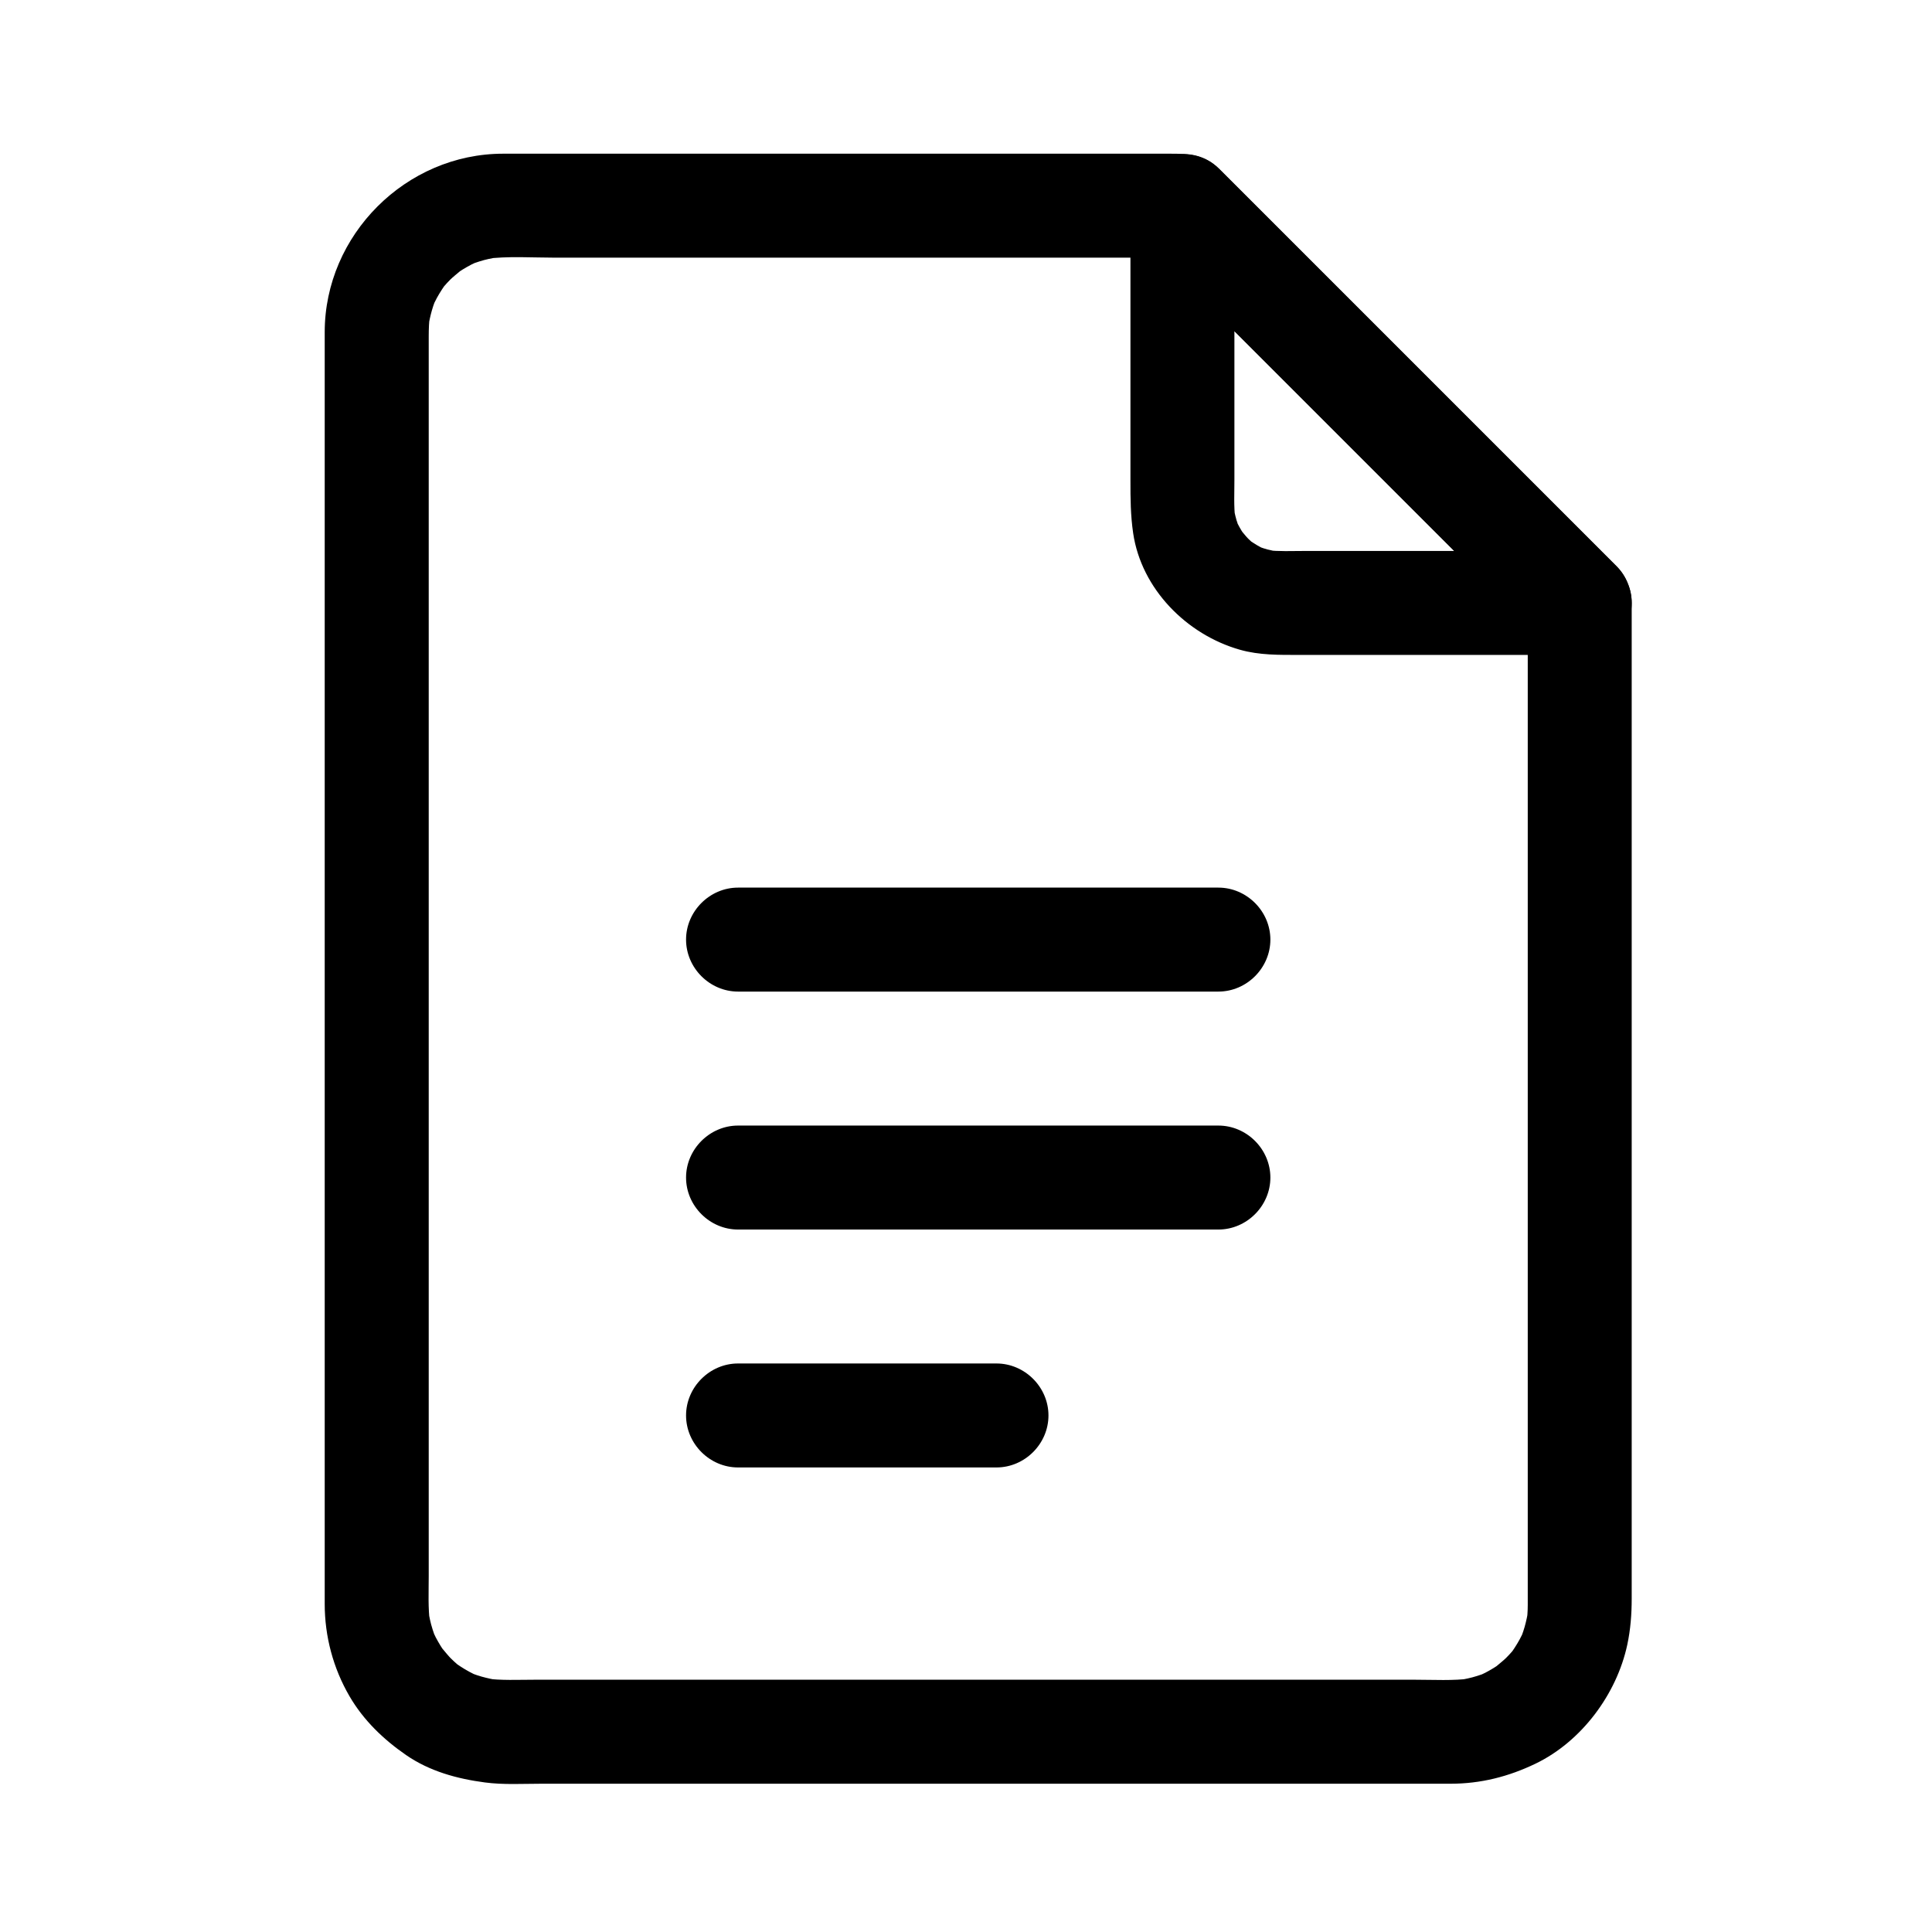
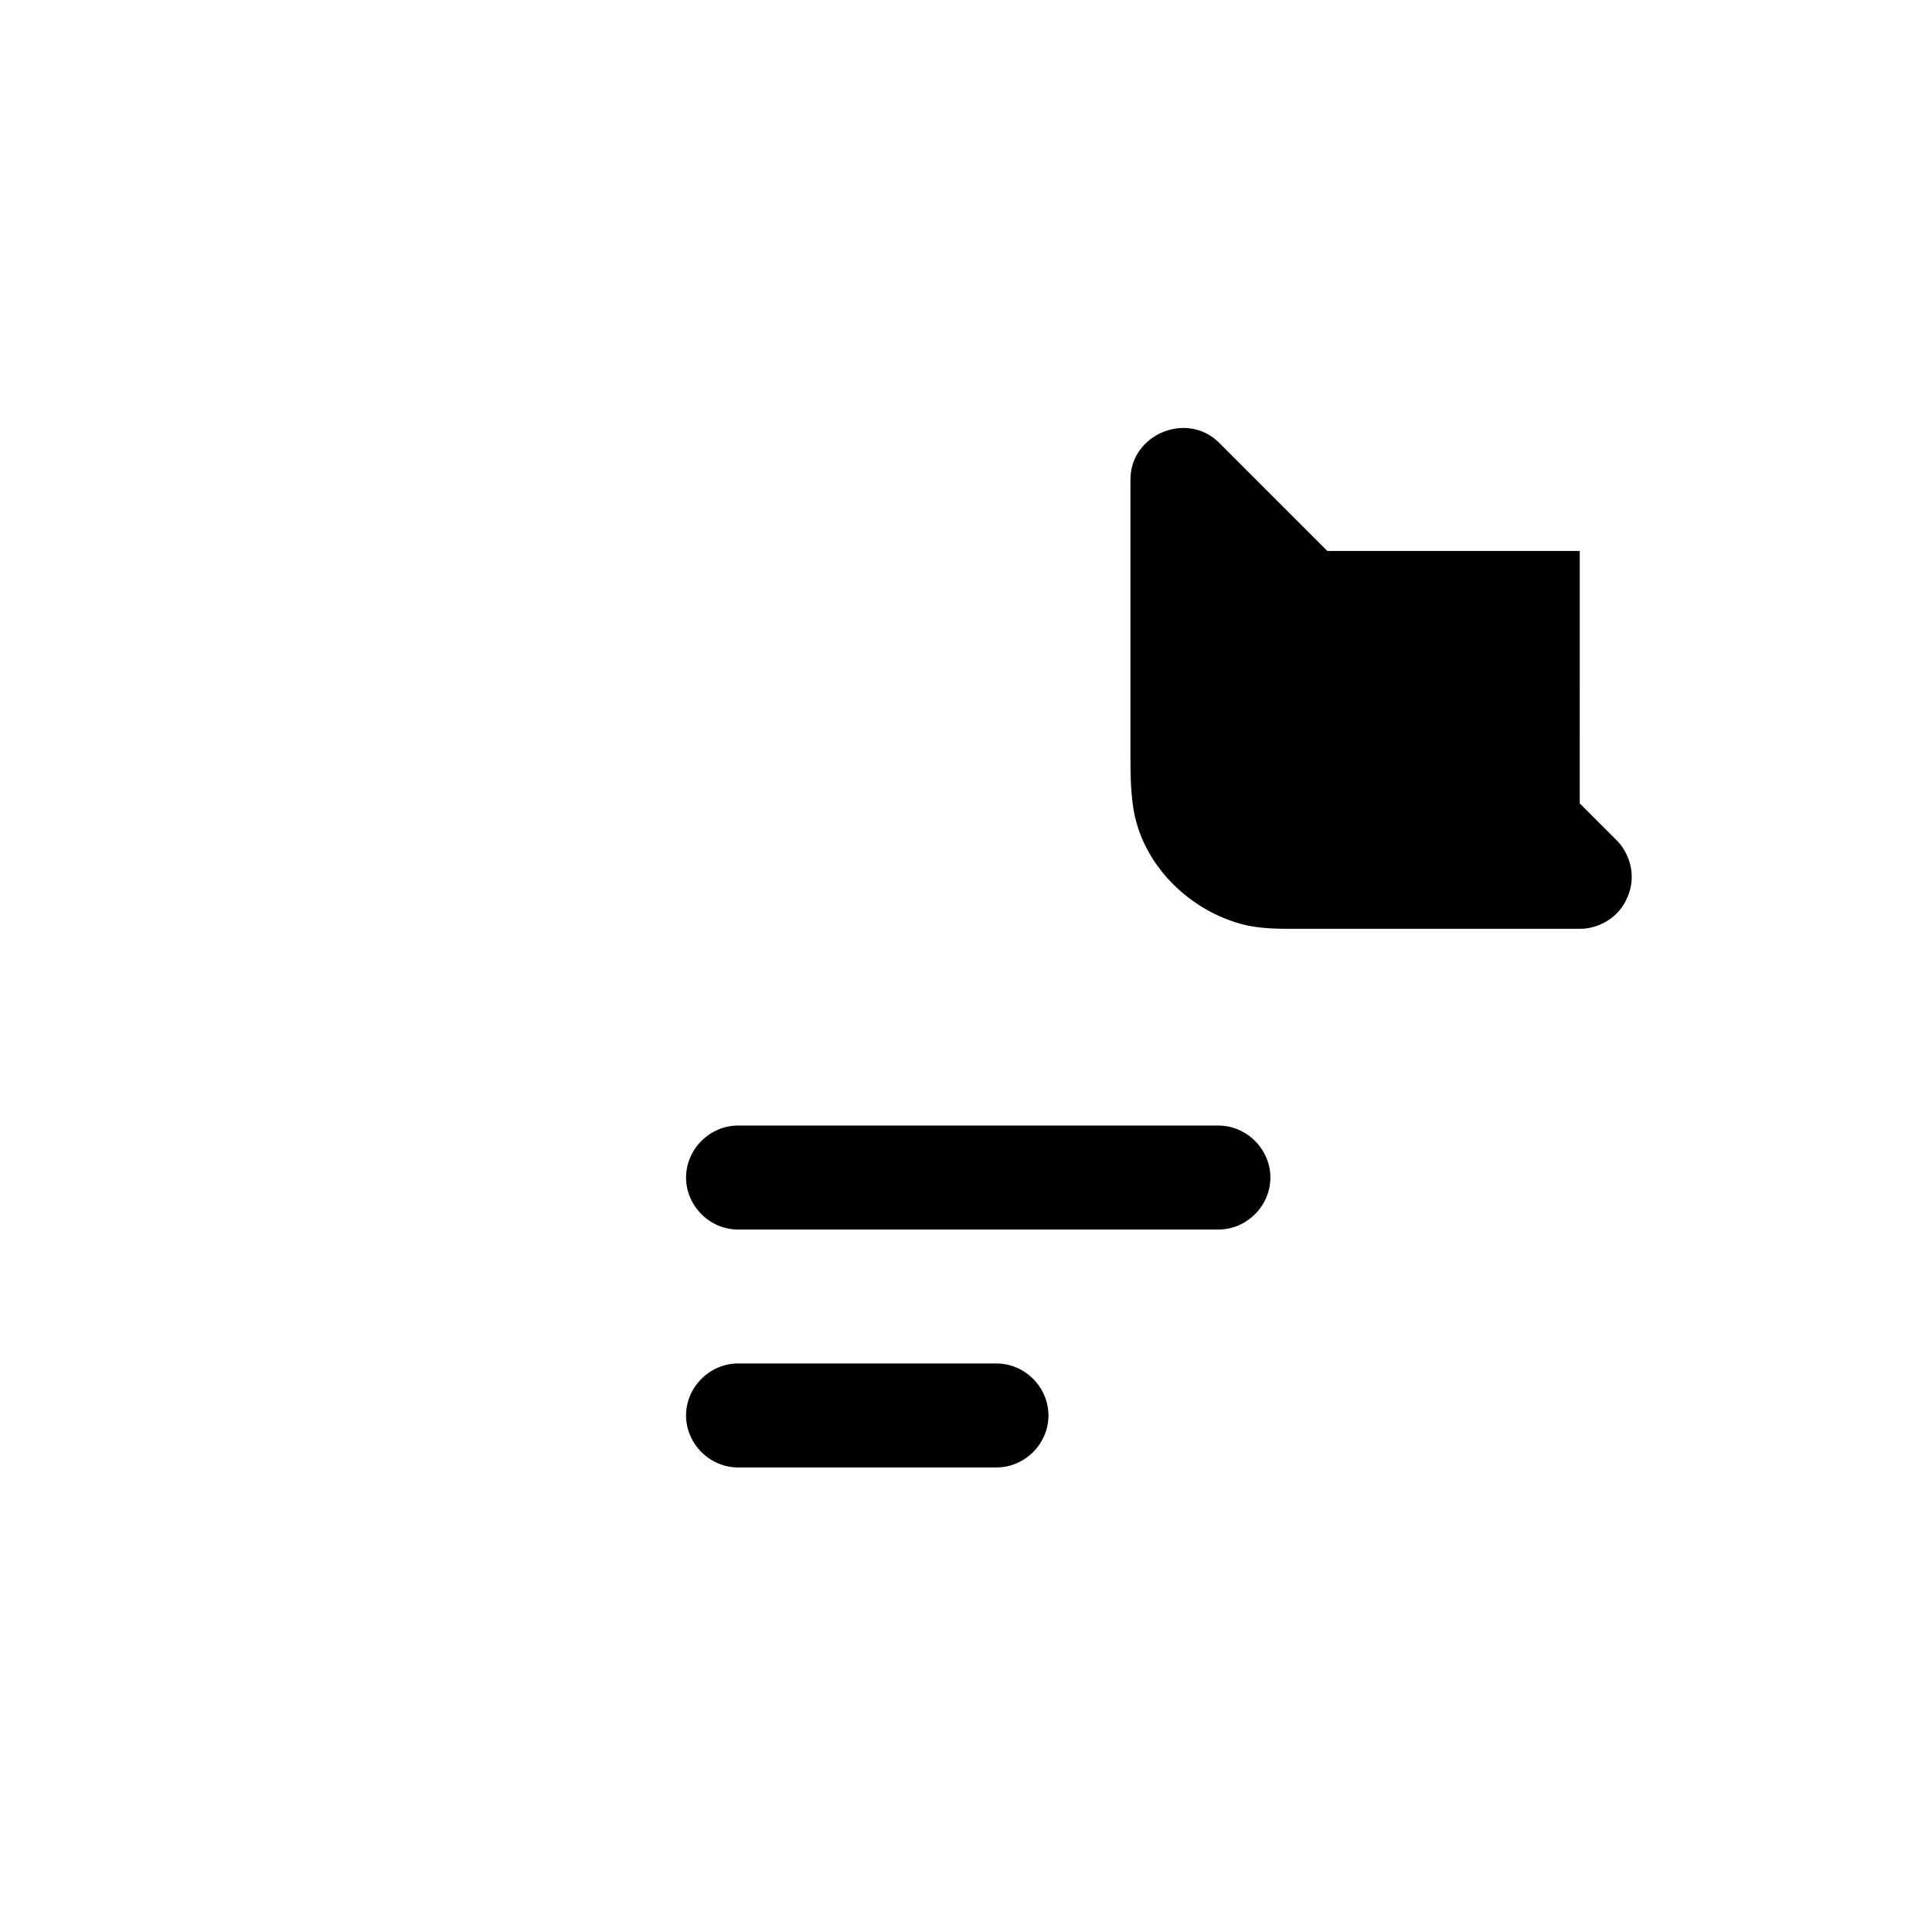
<svg xmlns="http://www.w3.org/2000/svg" fill="#000000" width="800px" height="800px" version="1.1" viewBox="144 144 512 512">
  <g>
-     <path d="m562.65 290.01h-72.875c-3.398 0-6.875 0.18-10.254-0.227 1.219 0.164 2.441 0.328 3.66 0.492-1.109-0.164-2.191-0.379-3.277-0.66-0.641-0.164-1.266-0.379-1.891-0.59-2.453-0.836 3.223 1.469 0.875 0.387-1.18-0.543-2.289-1.219-3.371-1.934-2.129-1.41 2.707 2.215 0.73 0.598-0.5-0.406-0.965-0.852-1.434-1.297-0.914-0.867-3.676-4.555-0.781-0.625-0.77-1.043-1.414-2.168-2.016-3.316-0.48-0.91-1.336-3.25 0.328 0.91-0.246-0.609-0.441-1.238-0.637-1.867-0.398-1.277-0.645-2.594-0.84-3.914 0.164 1.219 0.328 2.441 0.492 3.66-0.418-3.473-0.227-7.055-0.227-10.547v-19.711-44.523-8.355c-7.84 3.246-15.68 6.492-23.516 9.742 14.434 14.434 28.863 28.863 43.297 43.297 19.293 19.293 38.586 38.586 57.879 57.879 1.371 1.371 2.742 2.742 4.113 4.113 5.309 5.309 14.176 5.309 19.48 0 5.309-5.309 5.309-14.176 0-19.48-14.434-14.434-28.863-28.863-43.297-43.297-19.293-19.293-38.586-38.586-57.879-57.879-1.371-1.371-2.742-2.742-4.113-4.113-8.5-8.5-23.516-2.273-23.516 9.742v72.875c0 4.746 0.023 9.18 0.719 13.918 2.172 14.785 14.184 26.887 28.277 30.895 5.188 1.477 10.5 1.375 15.812 1.375h18.621 55.637c7.512 0 13.777-6.266 13.777-13.777-0.004-7.504-6.269-13.77-13.777-13.77z" />
-     <path d="m548.87 303.79v40.594 89.785 90.988 44.191c0 1.637-0.121 3.262-0.336 4.883 0.164-1.219 0.328-2.441 0.492-3.664-0.234 1.543-0.559 3.055-0.977 4.555-0.234 0.844-0.527 1.672-0.828 2.492-0.809 2.215 1.617-3.473 0.094-0.305-0.75 1.555-1.66 3.023-2.637 4.438-1.316 1.91 2.414-2.91 0.18-0.25-0.551 0.656-1.145 1.273-1.746 1.883-0.91 0.93-5.113 4.184-1.109 1.191-1.379 1.031-2.863 1.914-4.383 2.719-0.957 0.508-4.055 1.77 0.336-0.035-0.809 0.332-1.641 0.609-2.469 0.875-1.691 0.543-3.434 0.898-5.188 1.168 1.219-0.164 2.441-0.328 3.66-0.492-4.902 0.648-10.016 0.336-14.949 0.336h-29.543-90.648-88.246-24.895c-4.348 0-8.82 0.234-13.145-0.336 1.219 0.164 2.441 0.328 3.664 0.492-1.543-0.234-3.055-0.559-4.555-0.977-0.844-0.234-1.672-0.527-2.492-0.828-2.215-0.809 3.473 1.617 0.305 0.094-1.555-0.75-3.023-1.66-4.441-2.637-1.91-1.316 2.91 2.414 0.25 0.18-0.656-0.551-1.273-1.145-1.883-1.746-0.93-0.91-4.184-5.113-1.191-1.109-1.031-1.379-1.914-2.863-2.723-4.383-0.508-0.957-1.77-4.055 0.035 0.336-0.332-0.809-0.609-1.641-0.875-2.469-0.543-1.691-0.898-3.434-1.168-5.188 0.164 1.219 0.328 2.441 0.492 3.664-0.547-4.125-0.336-8.383-0.336-12.535v-23.395-78.922-96.988-85.316-43.906c0-2 0.074-3.984 0.336-5.973-0.164 1.219-0.328 2.441-0.492 3.66 0.234-1.543 0.559-3.055 0.98-4.555 0.234-0.844 0.527-1.672 0.828-2.492 0.809-2.215-1.617 3.473-0.09 0.305 0.75-1.555 1.66-3.023 2.637-4.438 1.316-1.91-2.418 2.91-0.18 0.25 0.551-0.656 1.145-1.273 1.746-1.883 0.91-0.93 5.113-4.184 1.109-1.191 1.379-1.031 2.863-1.914 4.383-2.723 0.957-0.508 4.055-1.77-0.336 0.035 0.809-0.332 1.641-0.609 2.469-0.875 1.691-0.543 3.434-0.898 5.188-1.168-1.219 0.164-2.441 0.328-3.664 0.492 6.059-0.801 12.426-0.336 18.512-0.336h37.363 93.602 35.355c-3.246-1.344-6.492-2.691-9.742-4.035 14.434 14.434 28.863 28.863 43.297 43.297 19.293 19.293 38.586 38.586 57.879 57.879 1.371 1.371 2.742 2.742 4.113 4.113 5.309 5.309 14.176 5.309 19.48 0 5.309-5.309 5.309-14.176 0-19.48-14.434-14.434-28.863-28.863-43.297-43.297-19.293-19.293-38.586-38.586-57.879-57.879-1.363-1.363-2.727-2.727-4.09-4.09-3.832-3.832-8.156-4.059-12.906-4.059h-27.148-92.75-56.969c-25.766 0-47.297 21.527-47.297 47.293v10.312 62.238 92.945 93.91 65.141 12.488c0 8.586 2.242 17.02 6.559 24.441 3.711 6.383 8.988 11.453 15.016 15.613 6.238 4.301 13.5 6.281 20.895 7.258 4.902 0.648 10.016 0.336 14.949 0.336h29.543 90.648 88.246 26.539 5.953c7.988 0 15.363-1.867 22.535-5.32 12.18-5.867 21.492-18.395 24.309-31.504 0.863-4.023 1.172-8.102 1.172-12.195v-18.996-79.871-95.707-63.551-5.766c0-7.508-6.266-13.777-13.777-13.777-7.504-0.008-13.77 6.258-13.77 13.77z" />
-     <path d="m339.59 406.78h66.348 60.949c7.512 0 13.777-6.266 13.777-13.777 0-7.508-6.266-13.777-13.777-13.777h-66.348-60.949c-7.508 0-13.777 6.266-13.777 13.777s6.266 13.777 13.777 13.777z" />
+     <path d="m562.65 290.01h-72.875c-3.398 0-6.875 0.18-10.254-0.227 1.219 0.164 2.441 0.328 3.66 0.492-1.109-0.164-2.191-0.379-3.277-0.66-0.641-0.164-1.266-0.379-1.891-0.59-2.453-0.836 3.223 1.469 0.875 0.387-1.18-0.543-2.289-1.219-3.371-1.934-2.129-1.41 2.707 2.215 0.73 0.598-0.5-0.406-0.965-0.852-1.434-1.297-0.914-0.867-3.676-4.555-0.781-0.625-0.77-1.043-1.414-2.168-2.016-3.316-0.48-0.91-1.336-3.25 0.328 0.91-0.246-0.609-0.441-1.238-0.637-1.867-0.398-1.277-0.645-2.594-0.84-3.914 0.164 1.219 0.328 2.441 0.492 3.66-0.418-3.473-0.227-7.055-0.227-10.547c-7.84 3.246-15.68 6.492-23.516 9.742 14.434 14.434 28.863 28.863 43.297 43.297 19.293 19.293 38.586 38.586 57.879 57.879 1.371 1.371 2.742 2.742 4.113 4.113 5.309 5.309 14.176 5.309 19.48 0 5.309-5.309 5.309-14.176 0-19.48-14.434-14.434-28.863-28.863-43.297-43.297-19.293-19.293-38.586-38.586-57.879-57.879-1.371-1.371-2.742-2.742-4.113-4.113-8.5-8.5-23.516-2.273-23.516 9.742v72.875c0 4.746 0.023 9.18 0.719 13.918 2.172 14.785 14.184 26.887 28.277 30.895 5.188 1.477 10.5 1.375 15.812 1.375h18.621 55.637c7.512 0 13.777-6.266 13.777-13.777-0.004-7.504-6.269-13.77-13.777-13.77z" />
    <path d="m339.59 469.84h66.348 60.949c7.512 0 13.777-6.266 13.777-13.777 0-7.512-6.266-13.777-13.777-13.777h-66.348-60.949c-7.508 0-13.777 6.266-13.777 13.777 0 7.512 6.266 13.777 13.777 13.777z" />
    <path d="m339.59 532.89h68.117 0.371c7.512 0 13.777-6.266 13.777-13.777s-6.266-13.777-13.777-13.777h-68.117-0.371c-7.508 0-13.777 6.266-13.777 13.777s6.266 13.777 13.777 13.777z" />
  </g>
</svg>